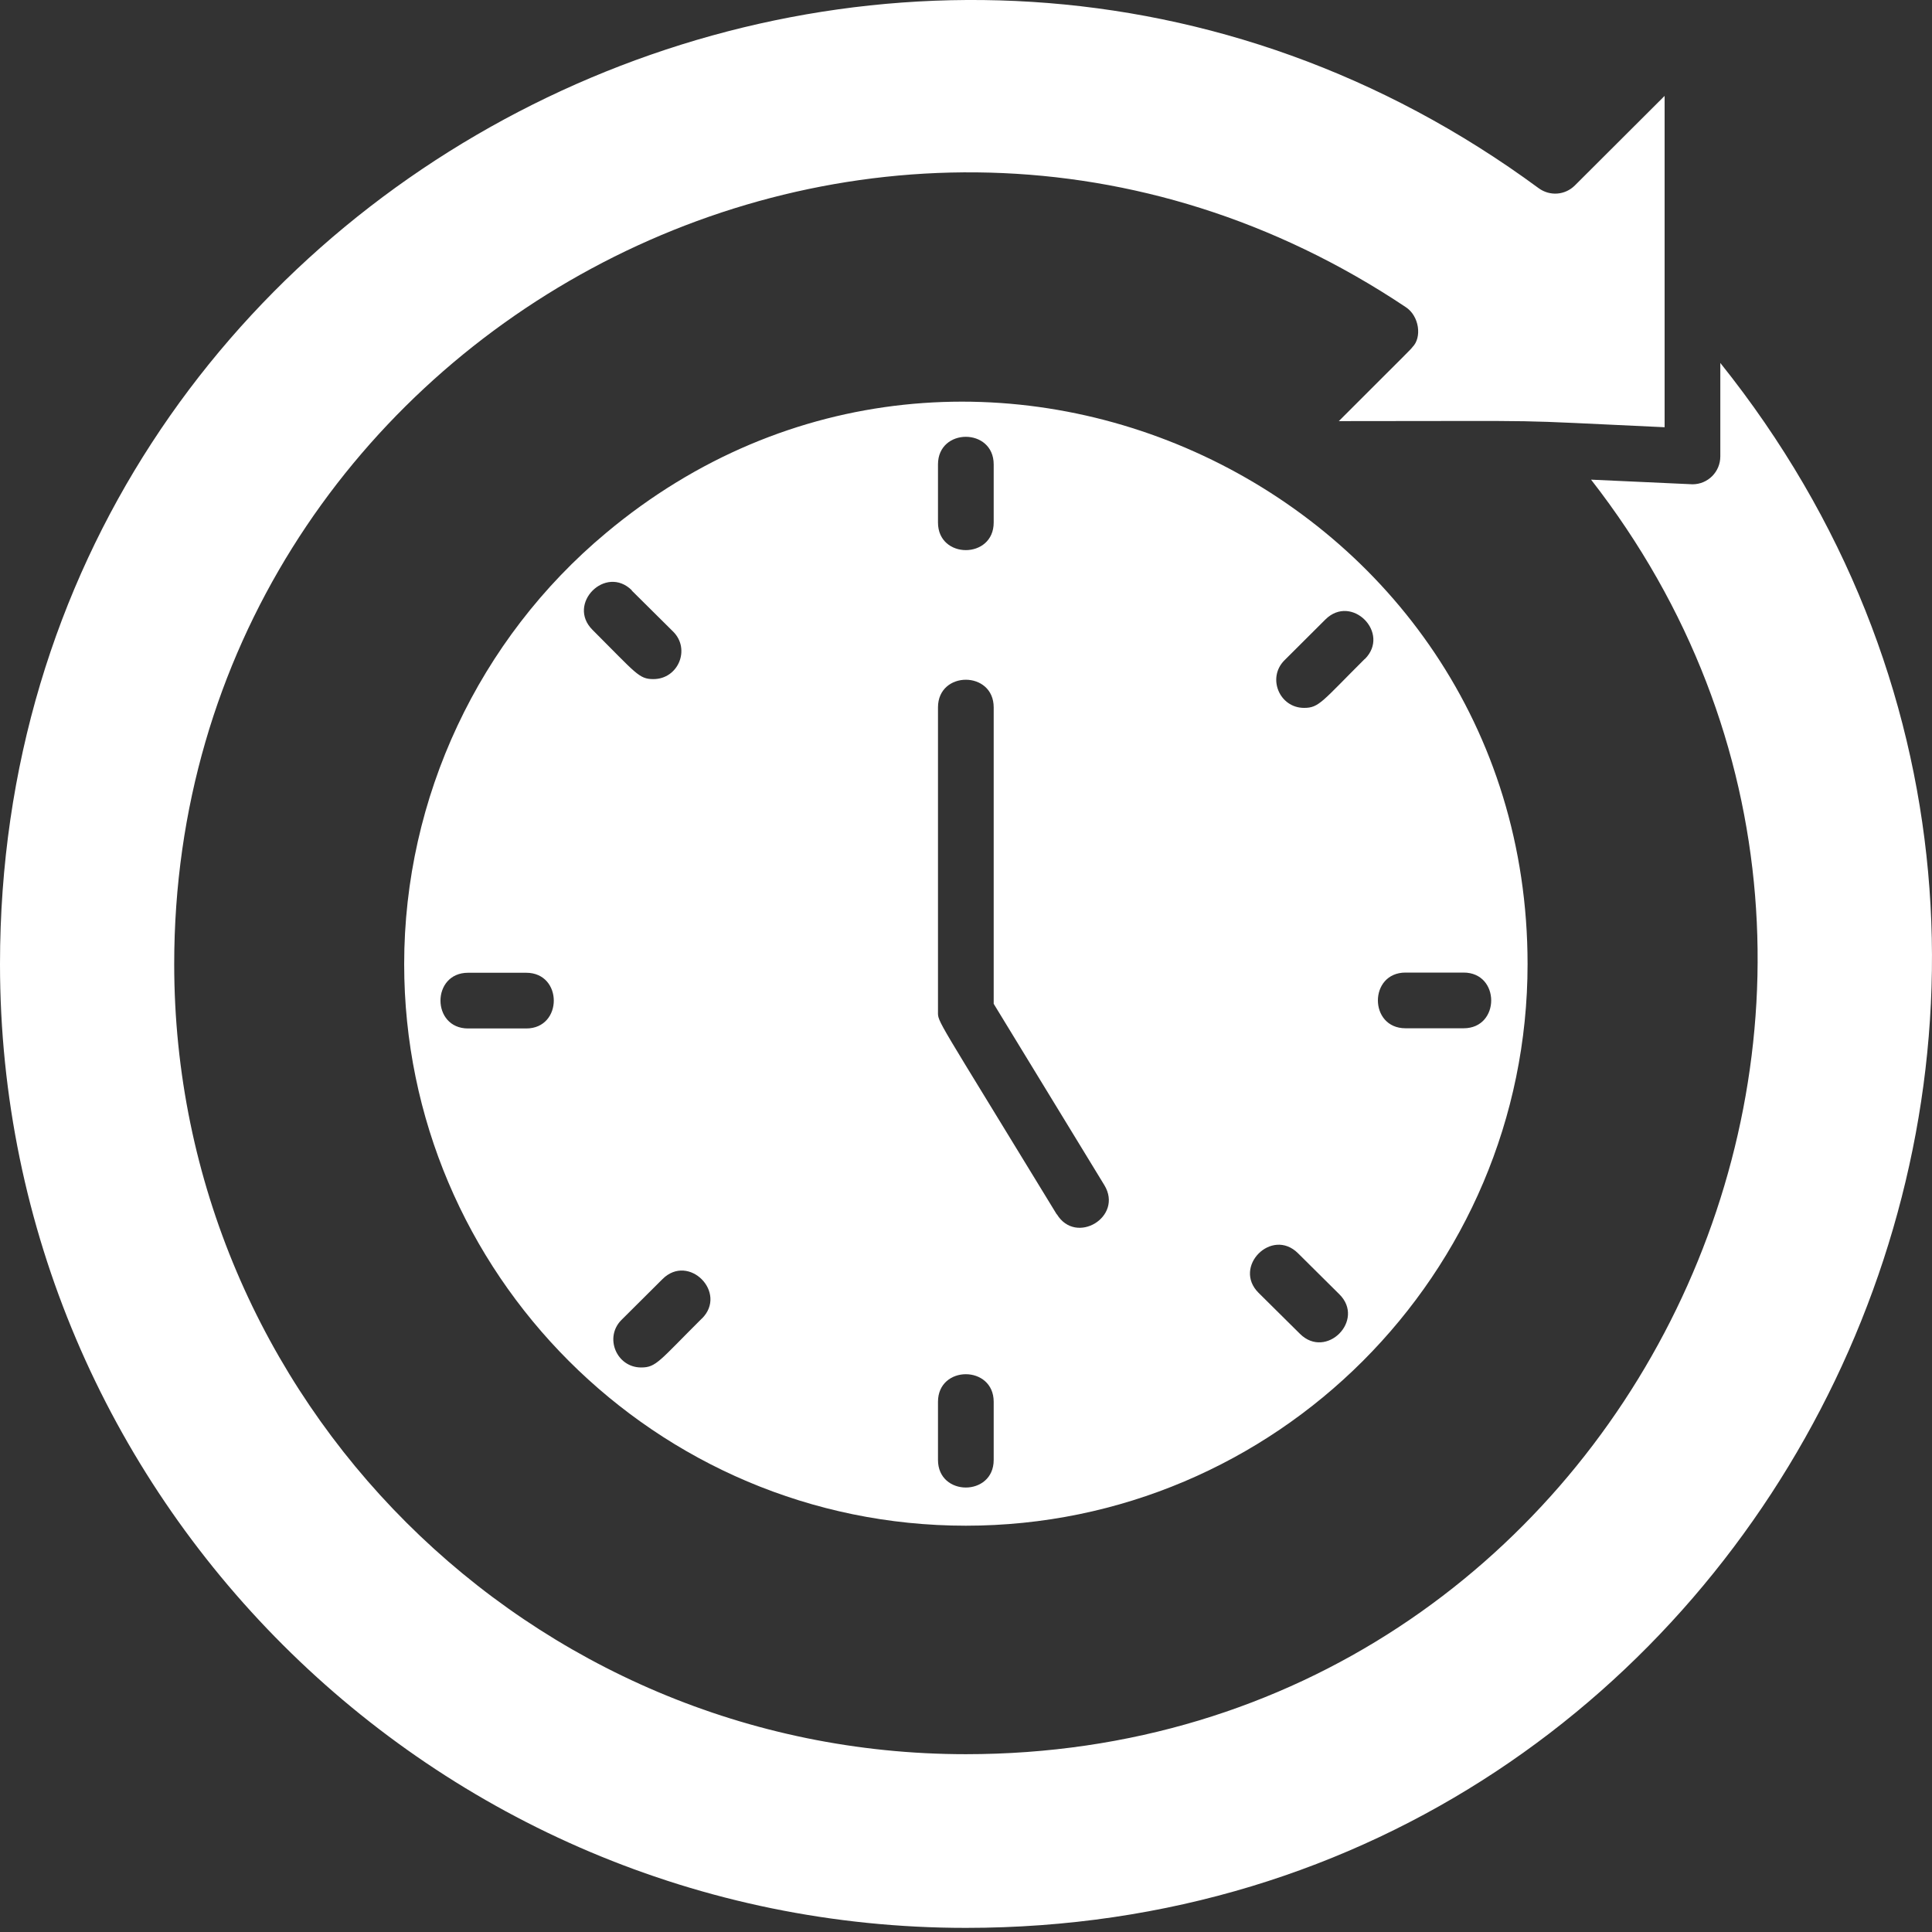
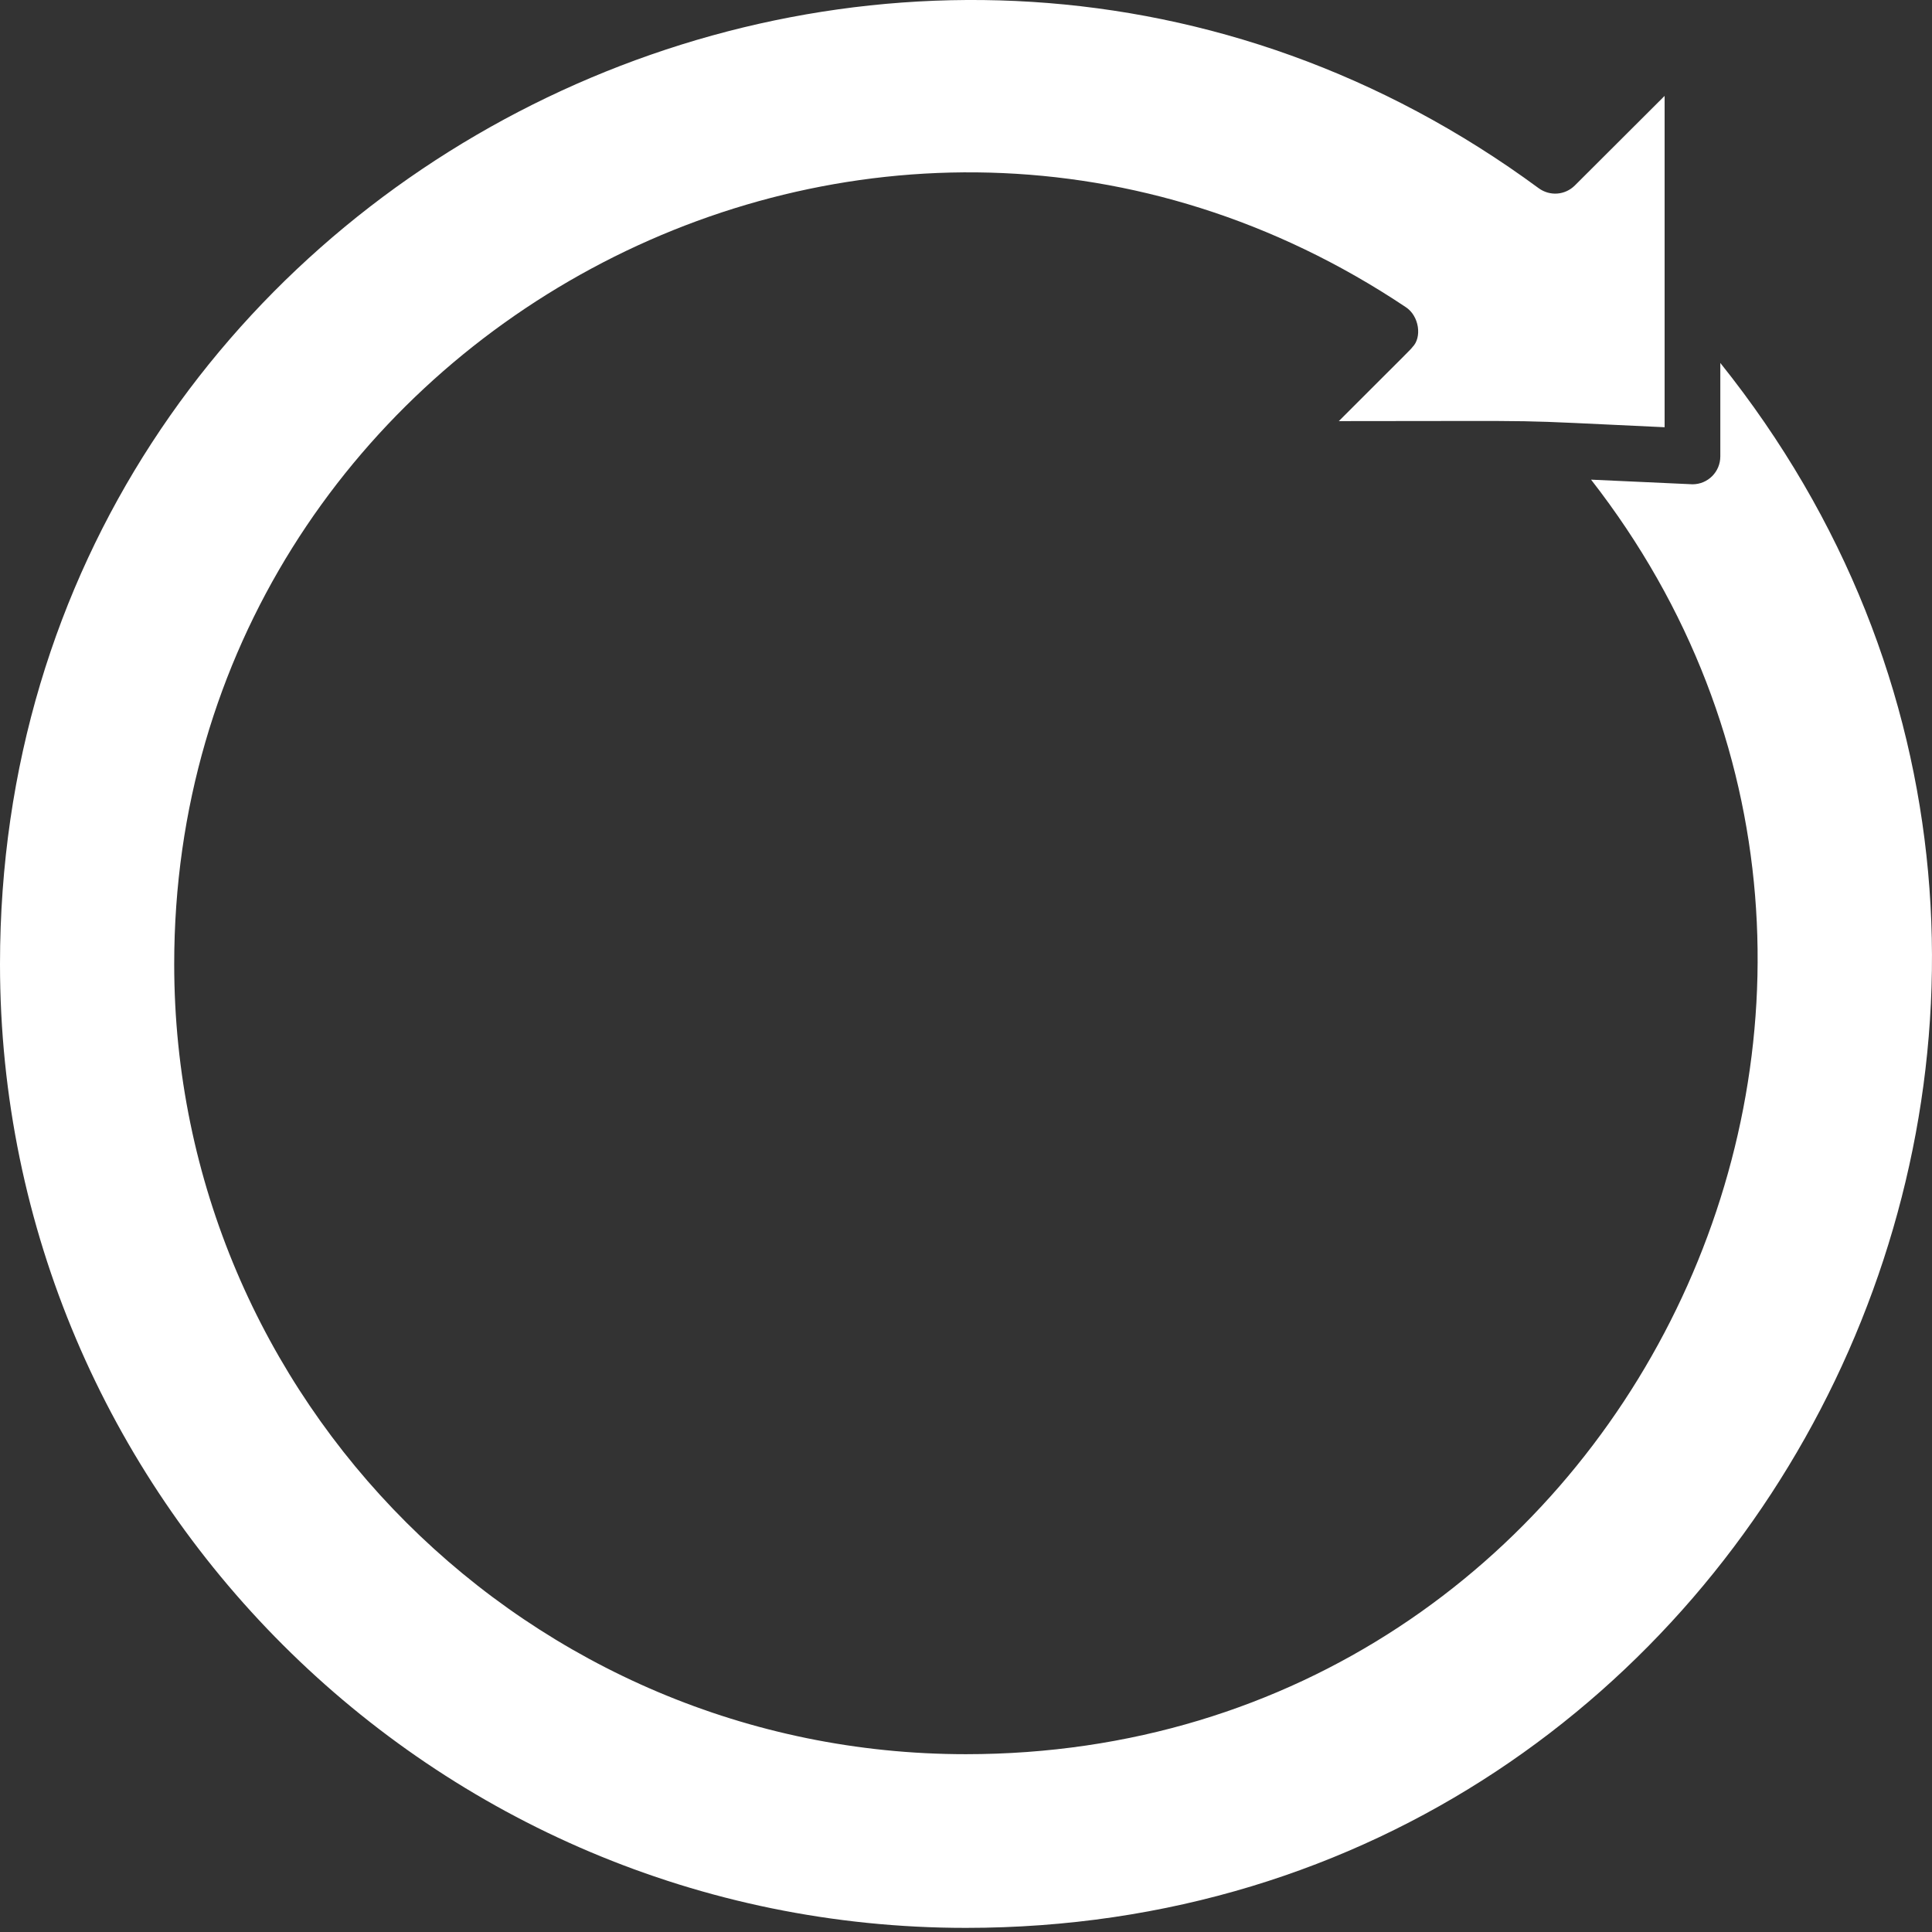
<svg xmlns="http://www.w3.org/2000/svg" width="30" height="30" viewBox="0 0 30 30" fill="none">
  <rect x="0" y="0" width="30" height="30" fill="#333333" stroke="none" />
-   <path d="M9.408 8.278C7.438 9.922 6.276 12.38 6.276 14.97C6.276 19.777 10.187 23.691 14.998 23.691C19.808 23.691 23.72 19.777 23.72 14.97C23.72 7.586 15.067 3.537 9.408 8.278ZM8.171 15.97H7.268C6.697 15.97 6.697 15.105 7.268 15.105H8.171C8.742 15.105 8.742 15.97 8.171 15.97ZM9.809 9.169L10.452 9.807C10.726 10.078 10.533 10.545 10.146 10.545C9.919 10.545 9.881 10.459 9.201 9.781C8.794 9.377 9.405 8.763 9.812 9.167L9.809 9.169ZM10.899 20.473C10.233 21.136 10.19 21.234 9.956 21.234C9.573 21.234 9.379 20.767 9.65 20.496L10.288 19.861C10.694 19.457 11.303 20.072 10.899 20.475V20.473ZM14.565 7.211C14.565 6.64 15.43 6.64 15.43 7.211V8.114C15.43 8.685 14.565 8.685 14.565 8.114V7.211ZM15.43 22.67C15.43 23.241 14.565 23.241 14.565 22.67V21.767C14.565 21.196 15.43 21.196 15.43 21.767V22.67ZM16.408 18.855C14.513 15.745 14.565 15.881 14.565 15.708V10.984C14.565 10.412 15.43 10.412 15.43 10.984V15.587L17.149 18.404C17.446 18.895 16.708 19.342 16.411 18.855H16.408ZM20.186 20.712L19.543 20.075C19.137 19.671 19.748 19.056 20.155 19.46L20.798 20.098C21.204 20.501 20.593 21.116 20.186 20.712ZM21.825 15.102H22.727C23.298 15.102 23.298 15.967 22.727 15.967H21.825C21.253 15.967 21.253 15.102 21.825 15.102ZM21.193 10.231C20.527 10.894 20.483 10.992 20.25 10.992C19.866 10.992 19.673 10.525 19.944 10.254L20.581 9.619C20.988 9.216 21.597 9.83 21.193 10.234V10.231Z" fill="white" />
  <path d="M26.713 7.087C26.713 7.327 26.52 7.52 26.281 7.52L24.706 7.448C30.918 15.417 25.257 27.239 14.998 27.239C8.22 27.239 2.705 21.736 2.705 14.97C2.705 5.264 13.607 -0.723 21.827 4.768C22.041 4.907 22.081 5.241 21.934 5.388C21.899 5.434 21.934 5.394 20.789 6.539C24.354 6.539 23.218 6.513 25.848 6.634V1.489L24.455 2.879C24.302 3.032 24.066 3.049 23.892 2.922C14.092 -4.294 0 2.66 0 14.97C0 23.221 6.729 29.936 14.998 29.936C27.57 29.936 34.509 15.37 26.713 5.636V7.087Z" fill="white" />
</svg>